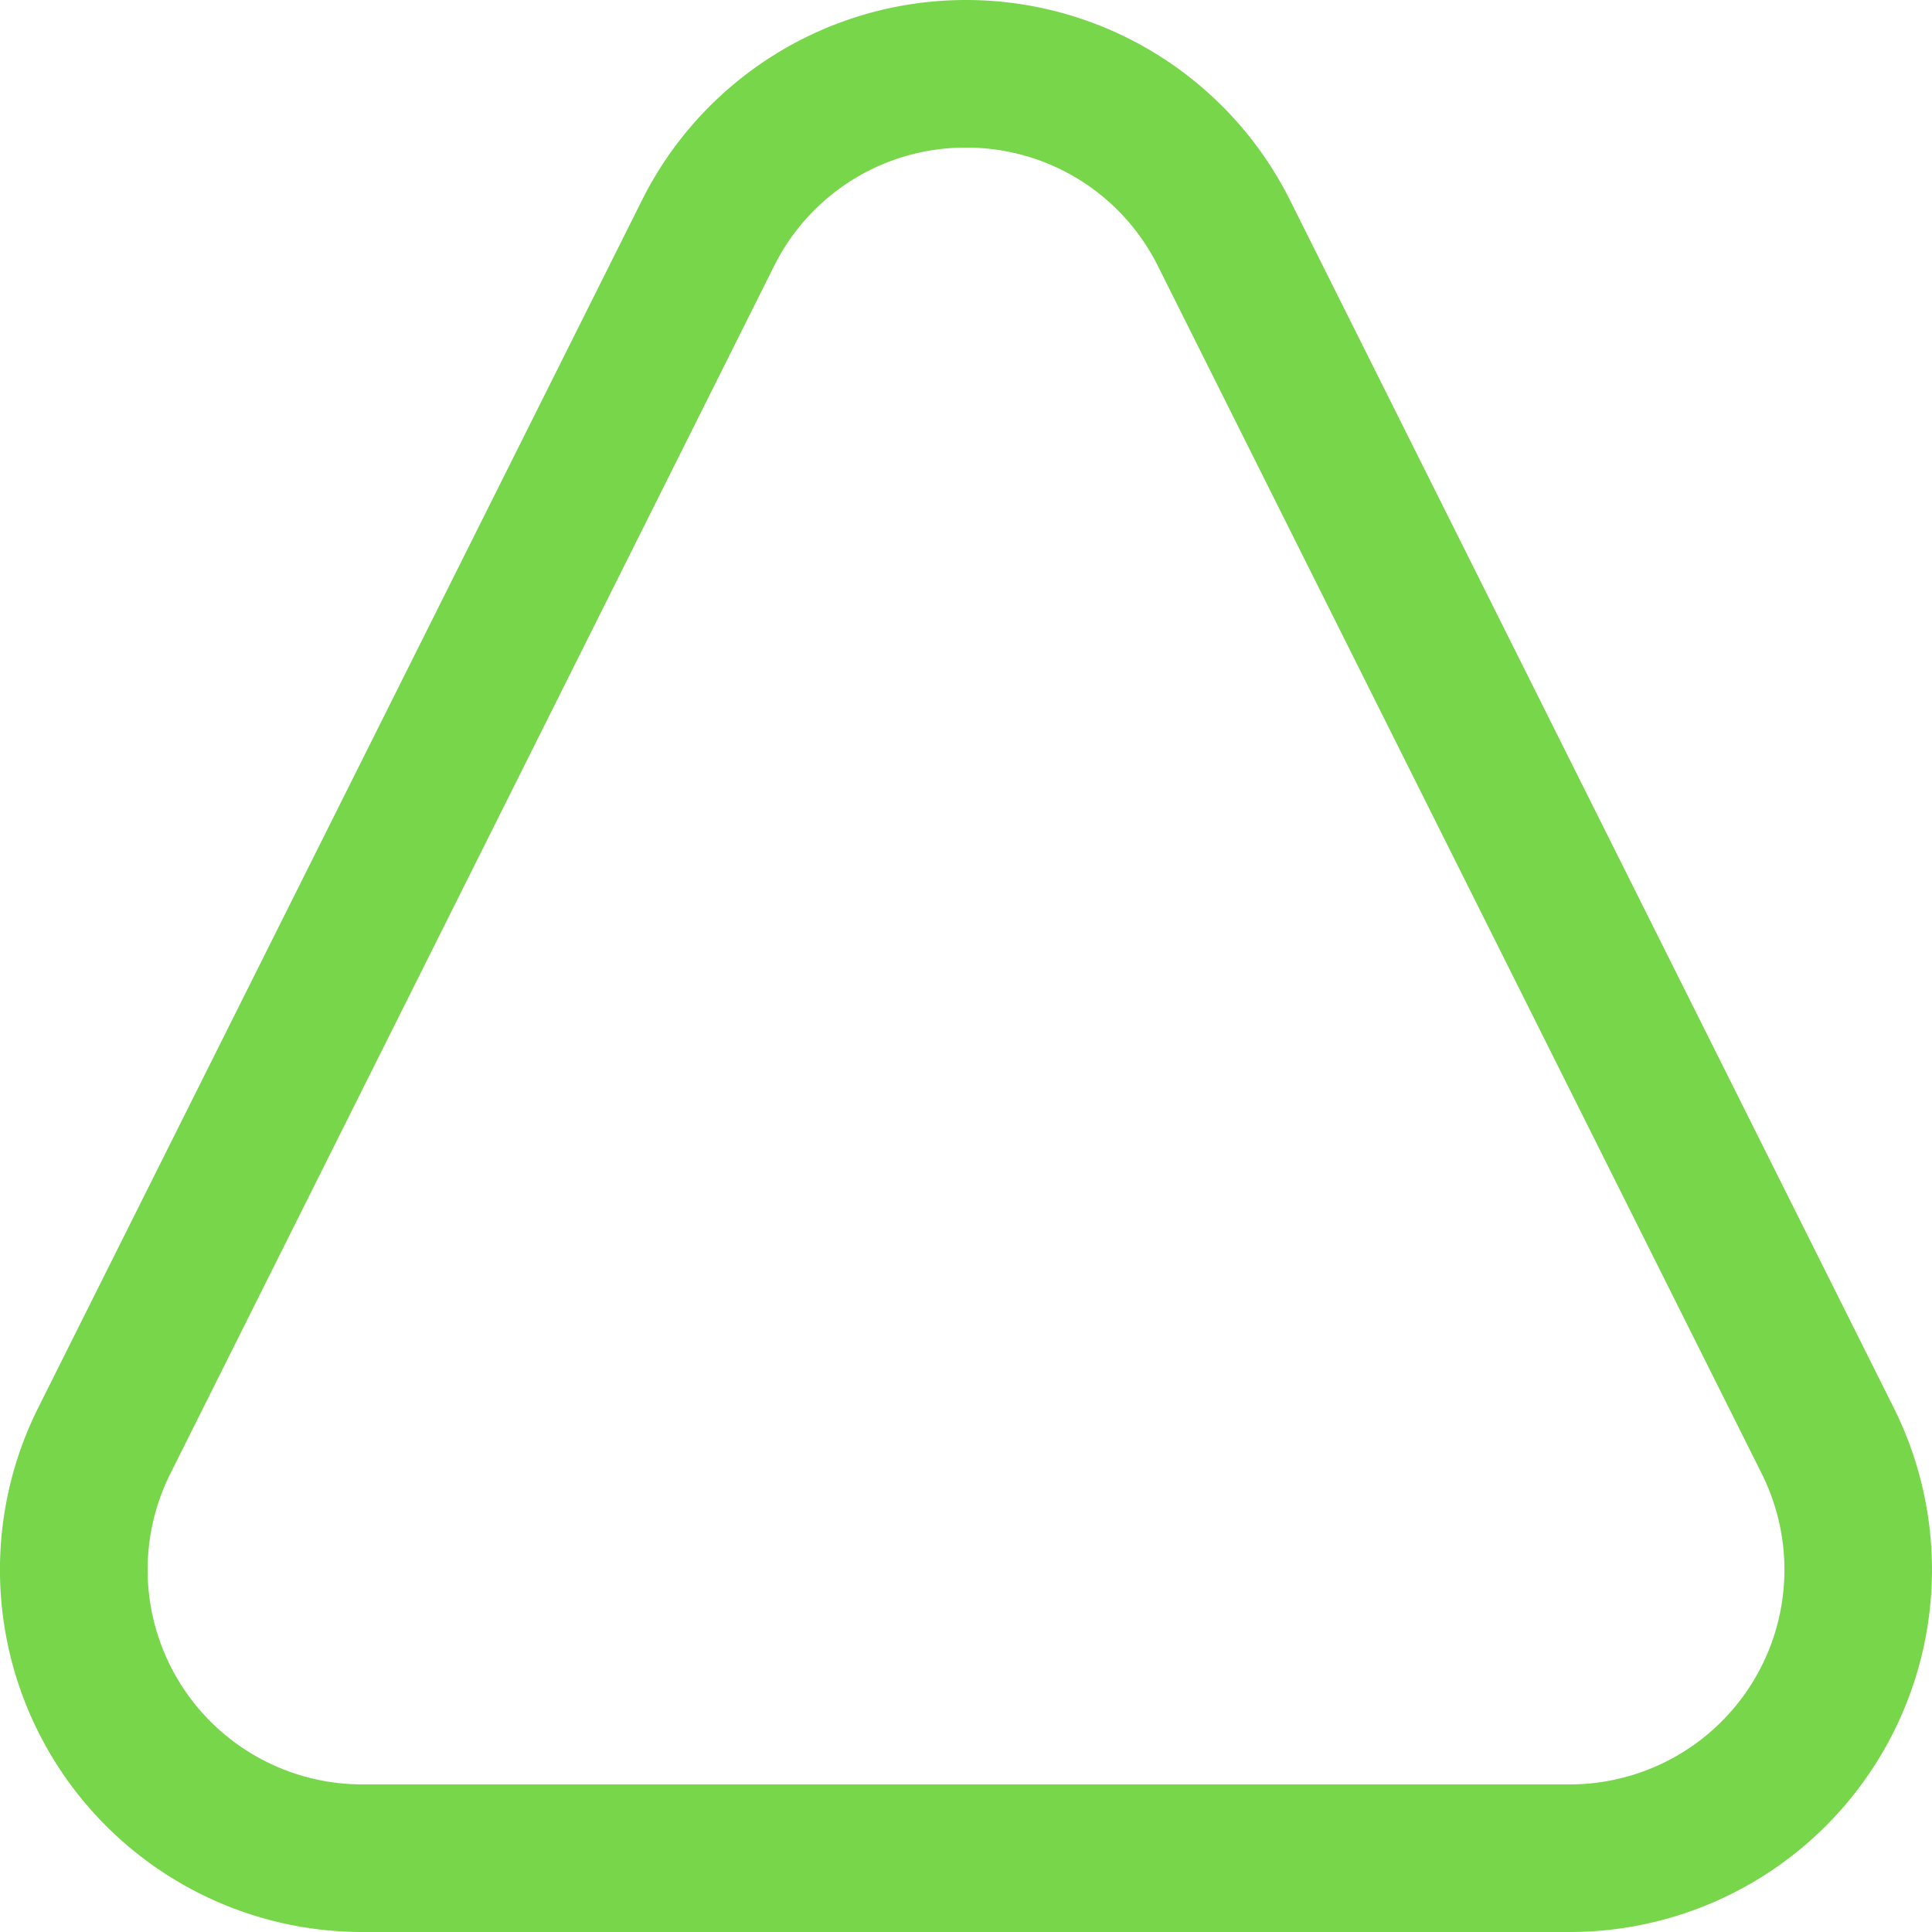
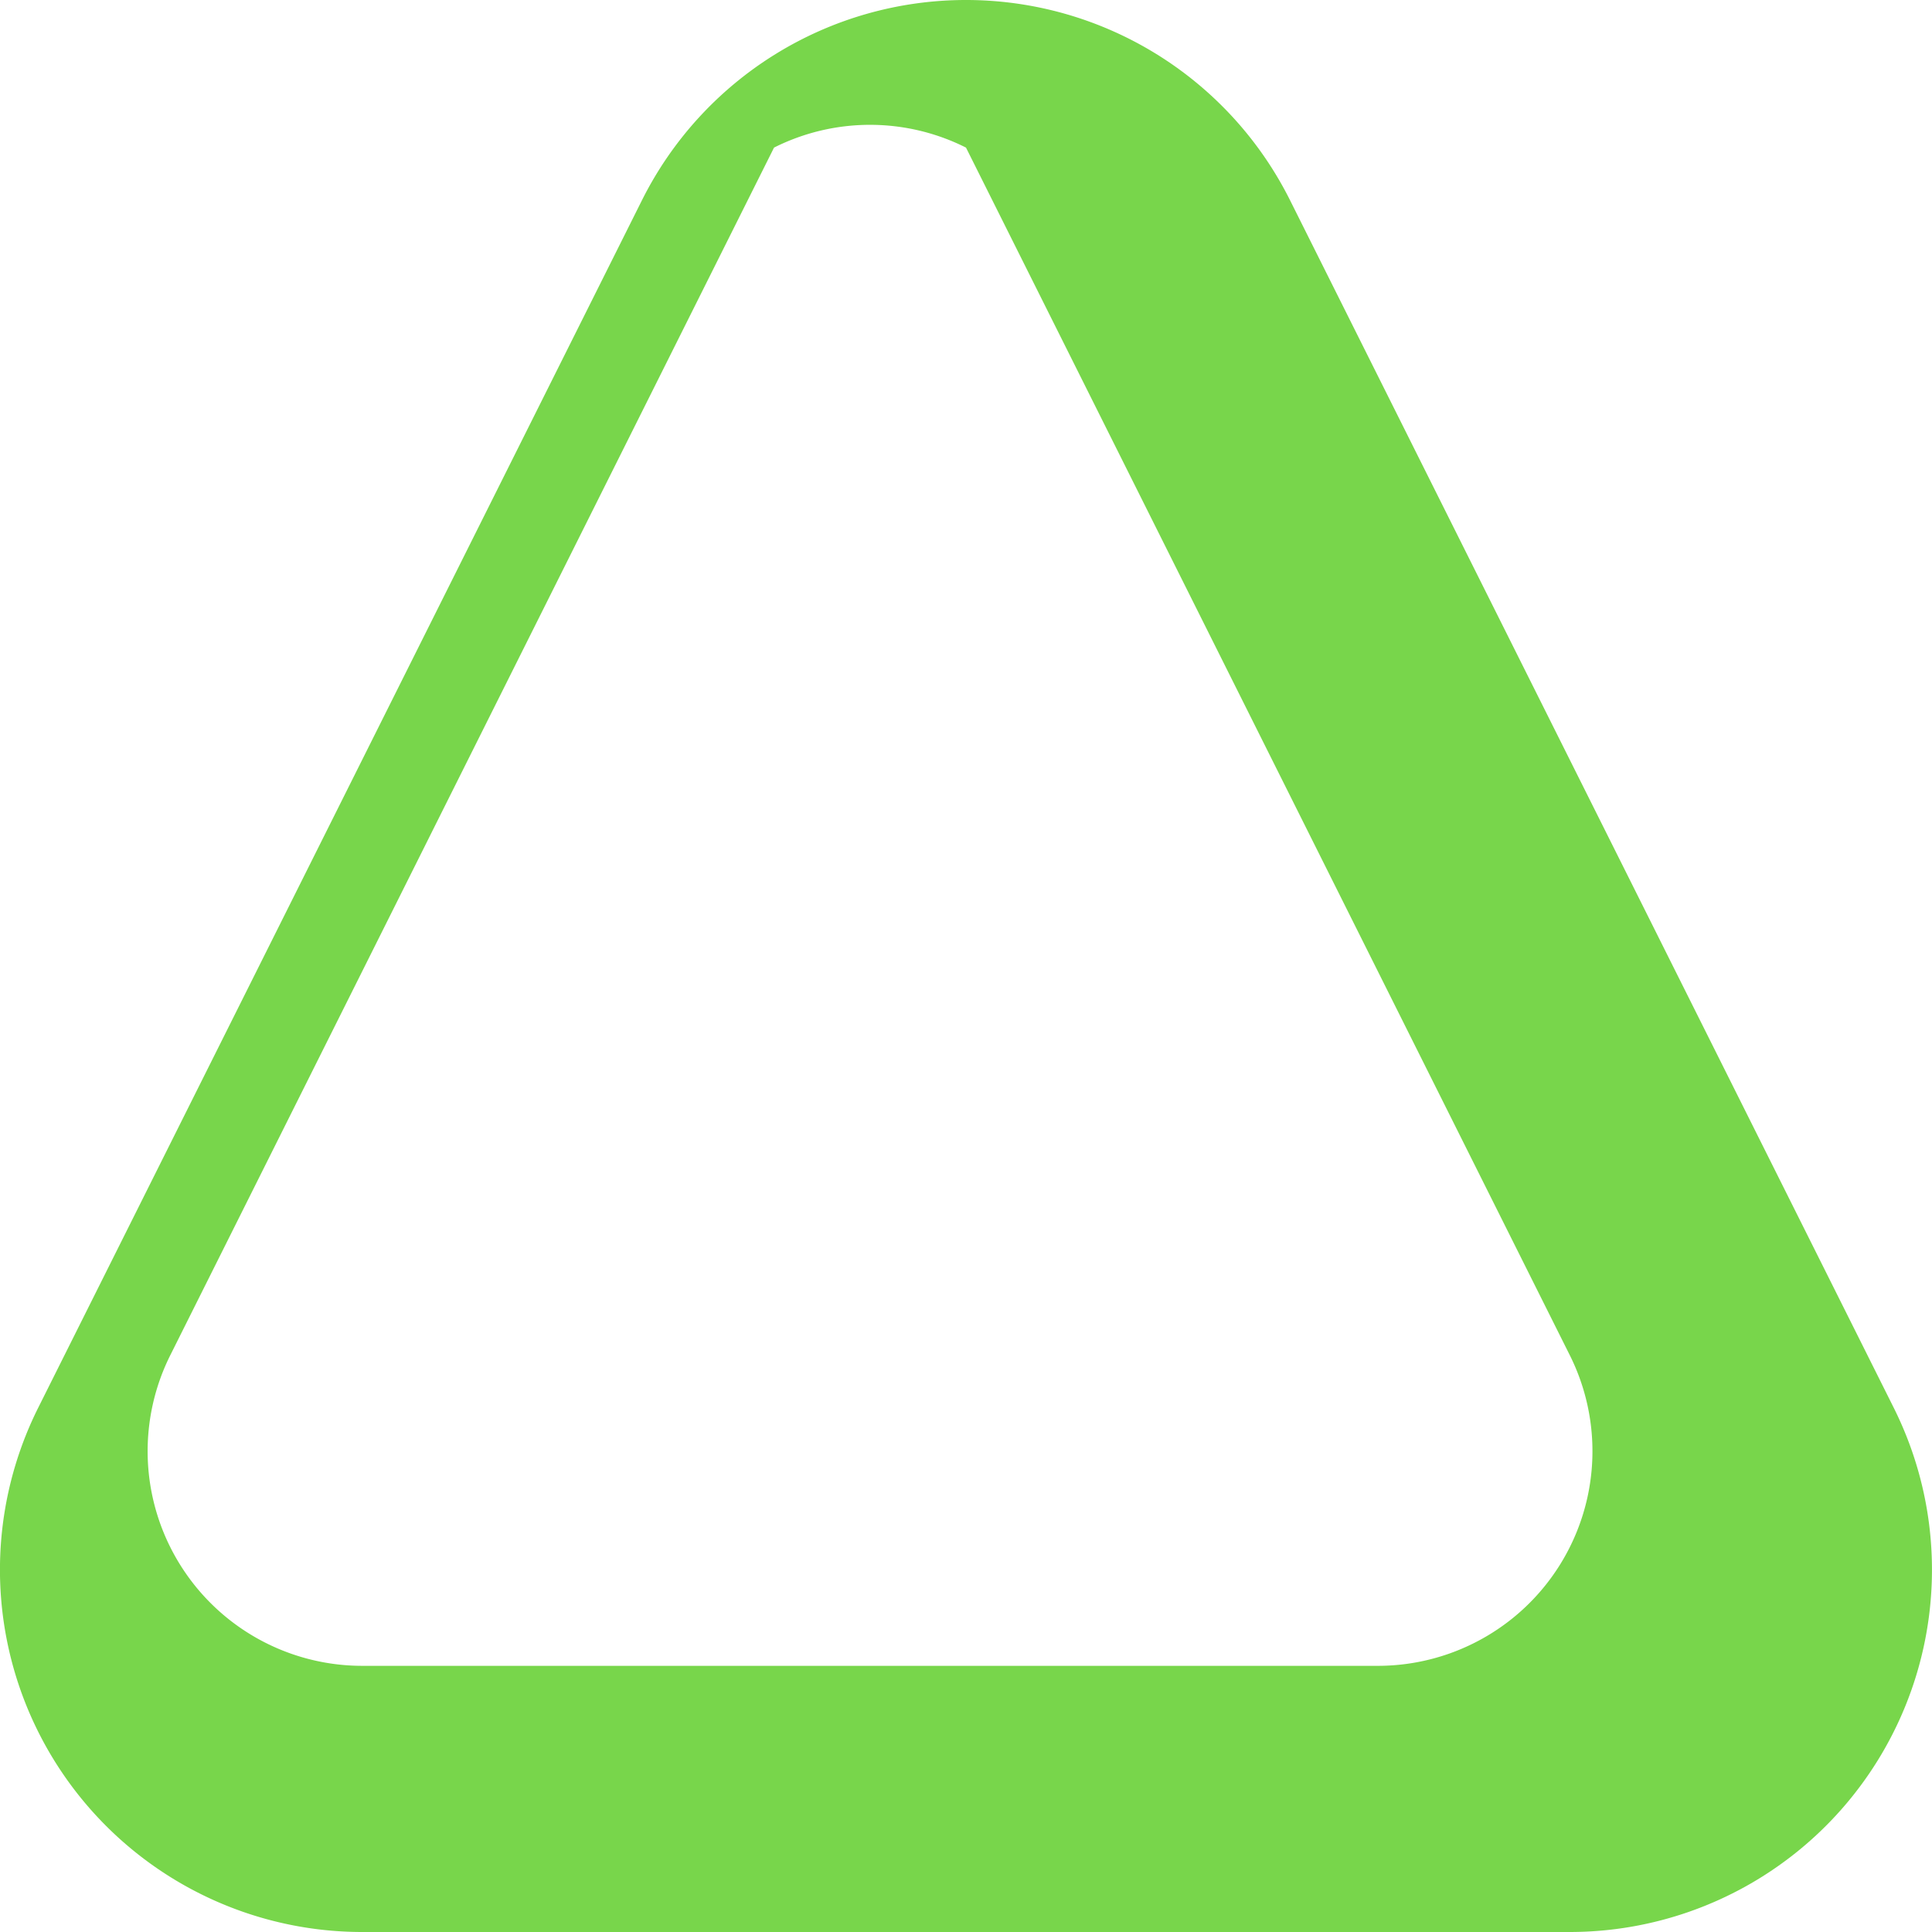
<svg xmlns="http://www.w3.org/2000/svg" viewBox="0 0 30 30">
-   <path fill="#78D64B" d="M15 2.292a3.317 3.317 0 0 1 2.981 1.841l9.375 18.75a3.333 3.333 0 0 1-2.981 4.825H5.625a3.333 3.333 0 0 1-2.98-4.825l9.374-18.75A3.317 3.317 0 0 1 15 2.292M15 0a5.625 5.625 0 0 0-5.031 3.108L.594 21.858A5.625 5.625 0 0 0 5.625 30h18.75a5.625 5.625 0 0 0 5.03-8.142l-9.374-18.75A5.625 5.625 0 0 0 15 0z" />
+   <path fill="#78D64B" d="M15 2.292l9.375 18.75a3.333 3.333 0 0 1-2.981 4.825H5.625a3.333 3.333 0 0 1-2.98-4.825l9.374-18.75A3.317 3.317 0 0 1 15 2.292M15 0a5.625 5.625 0 0 0-5.031 3.108L.594 21.858A5.625 5.625 0 0 0 5.625 30h18.75a5.625 5.625 0 0 0 5.03-8.142l-9.374-18.75A5.625 5.625 0 0 0 15 0z" />
</svg>